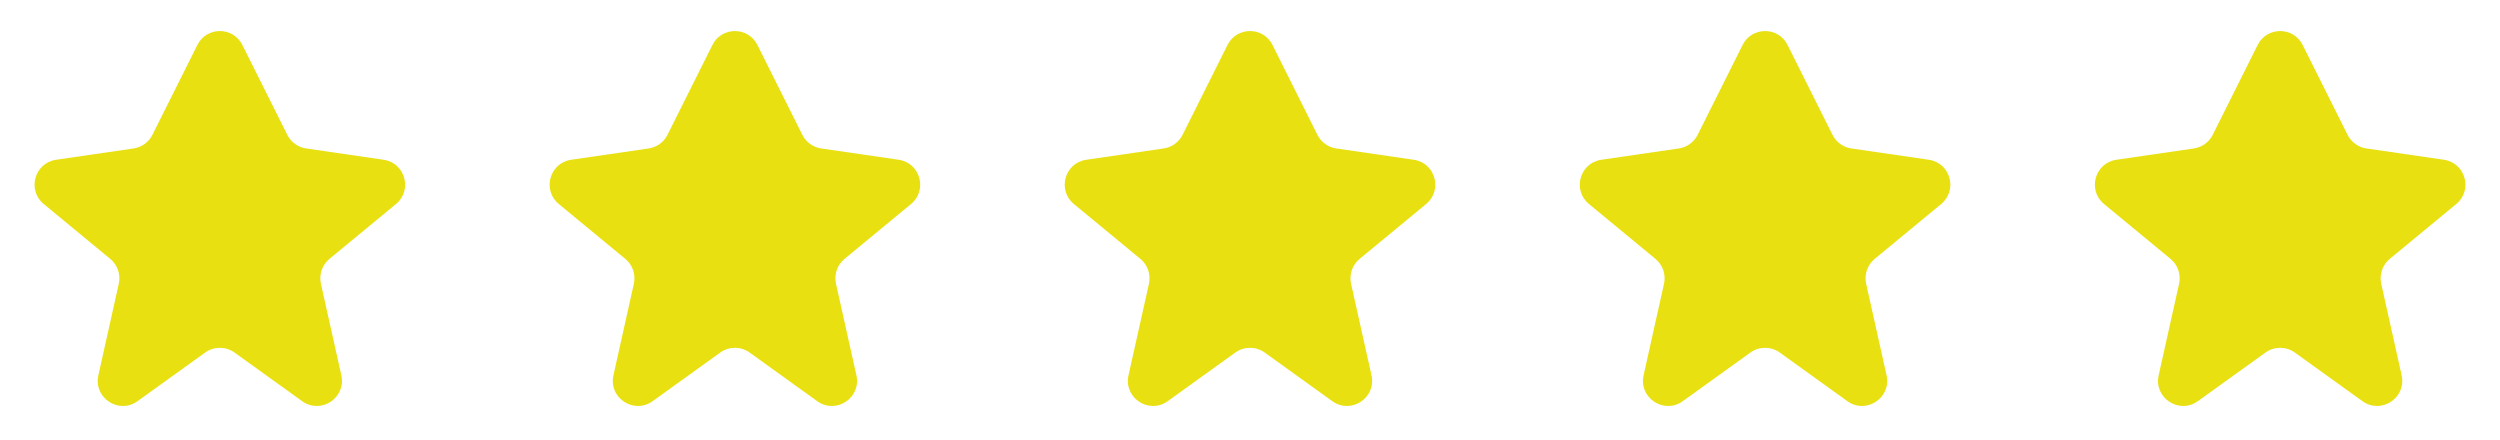
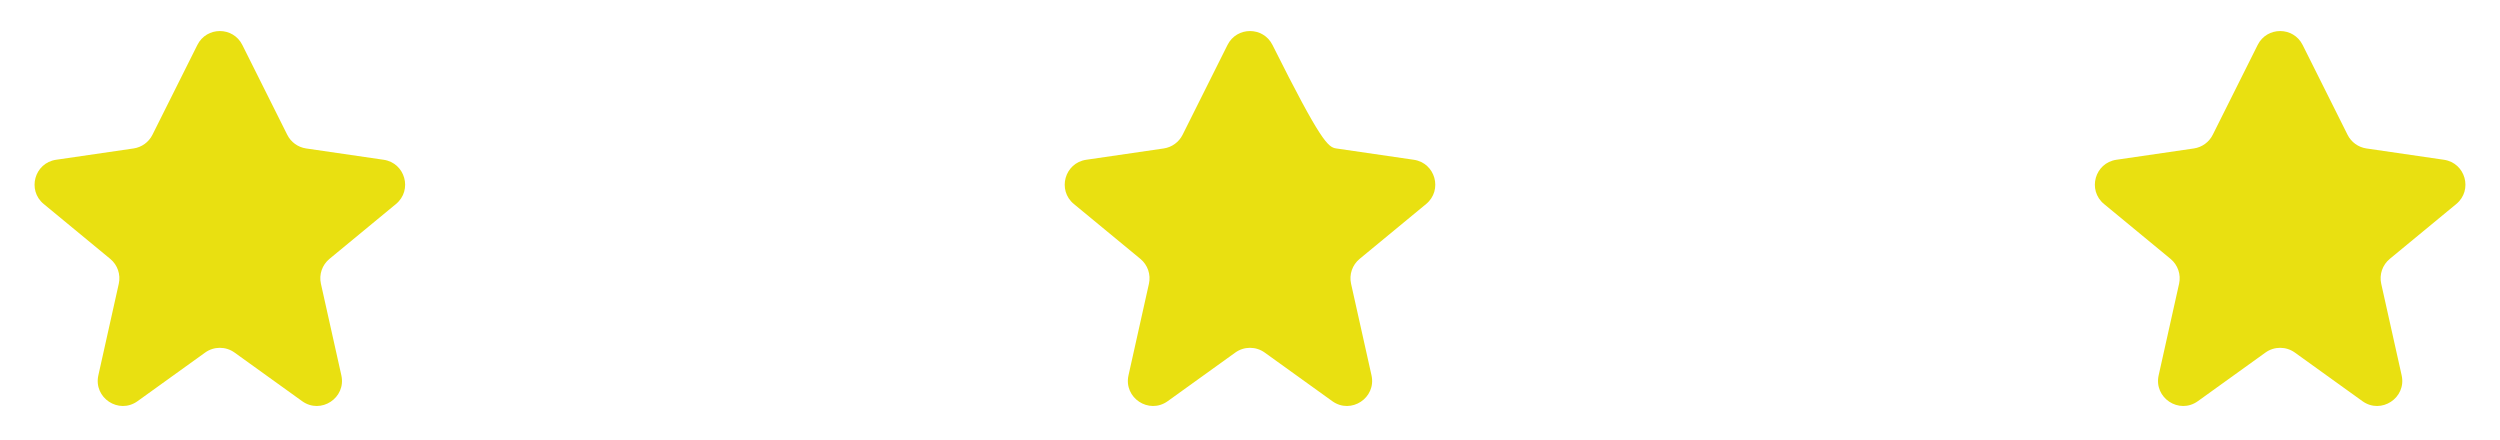
<svg xmlns="http://www.w3.org/2000/svg" width="199" height="35" viewBox="0 0 199 35" fill="none">
  <path d="M30.536 12.717C32.253 12.967 32.858 15.135 31.52 16.239L26.224 20.608C25.643 21.087 25.381 21.852 25.545 22.586L27.171 29.875C27.572 31.668 25.544 33.007 24.052 31.934L18.668 28.062C17.97 27.561 17.03 27.561 16.332 28.062L10.948 31.934C9.456 33.007 7.428 31.668 7.829 29.875L9.455 22.586C9.619 21.852 9.357 21.087 8.776 20.608L3.48 16.239C2.142 15.135 2.747 12.967 4.464 12.717L10.633 11.817C11.28 11.722 11.84 11.317 12.133 10.732L15.711 3.577C16.448 2.103 18.552 2.103 19.289 3.577L22.867 10.732C23.16 11.317 23.72 11.722 24.367 11.817L30.536 12.717Z" fill="#E9E011" />
-   <path d="M71.536 12.717C73.253 12.967 73.858 15.135 72.52 16.239L67.224 20.608C66.643 21.087 66.381 21.852 66.545 22.586L68.171 29.875C68.572 31.668 66.544 33.007 65.052 31.934L59.668 28.062C58.97 27.561 58.03 27.561 57.332 28.062L51.949 31.934C50.456 33.007 48.428 31.668 48.829 29.875L50.455 22.586C50.619 21.852 50.357 21.087 49.776 20.608L44.48 16.239C43.142 15.135 43.747 12.967 45.464 12.717L51.633 11.817C52.28 11.722 52.84 11.317 53.133 10.732L56.711 3.577C57.448 2.103 59.552 2.103 60.289 3.577L63.867 10.732C64.16 11.317 64.72 11.722 65.367 11.817L71.536 12.717Z" fill="#E9E011" />
-   <path d="M112.536 12.717C114.253 12.967 114.858 15.135 113.52 16.239L108.224 20.608C107.643 21.087 107.381 21.852 107.545 22.586L109.171 29.875C109.571 31.668 107.544 33.007 106.052 31.934L100.668 28.062C99.97 27.561 99.03 27.561 98.332 28.062L92.948 31.934C91.456 33.007 89.428 31.668 89.829 29.875L91.455 22.586C91.619 21.852 91.357 21.087 90.776 20.608L85.48 16.239C84.142 15.135 84.747 12.967 86.464 12.717L92.633 11.817C93.28 11.722 93.84 11.317 94.133 10.732L97.711 3.577C98.448 2.103 100.552 2.103 101.289 3.577L104.867 10.732C105.16 11.317 105.72 11.722 106.367 11.817L112.536 12.717Z" fill="#E9E011" />
-   <path d="M153.536 12.717C155.253 12.967 155.858 15.135 154.52 16.239L149.224 20.608C148.643 21.087 148.381 21.852 148.545 22.586L150.171 29.875C150.571 31.668 148.544 33.007 147.052 31.934L141.668 28.062C140.97 27.561 140.03 27.561 139.332 28.062L133.948 31.934C132.456 33.007 130.429 31.668 130.829 29.875L132.455 22.586C132.619 21.852 132.357 21.087 131.776 20.608L126.48 16.239C125.142 15.135 125.747 12.967 127.464 12.717L133.633 11.817C134.28 11.722 134.84 11.317 135.133 10.732L138.711 3.577C139.448 2.103 141.552 2.103 142.289 3.577L145.867 10.732C146.16 11.317 146.72 11.722 147.367 11.817L153.536 12.717Z" fill="#E9E011" />
+   <path d="M112.536 12.717C114.253 12.967 114.858 15.135 113.52 16.239L108.224 20.608C107.643 21.087 107.381 21.852 107.545 22.586L109.171 29.875C109.571 31.668 107.544 33.007 106.052 31.934L100.668 28.062C99.97 27.561 99.03 27.561 98.332 28.062L92.948 31.934C91.456 33.007 89.428 31.668 89.829 29.875L91.455 22.586C91.619 21.852 91.357 21.087 90.776 20.608L85.48 16.239C84.142 15.135 84.747 12.967 86.464 12.717L92.633 11.817C93.28 11.722 93.84 11.317 94.133 10.732L97.711 3.577C98.448 2.103 100.552 2.103 101.289 3.577C105.16 11.317 105.72 11.722 106.367 11.817L112.536 12.717Z" fill="#E9E011" />
  <path d="M194.536 12.717C196.253 12.967 196.858 15.135 195.52 16.239L190.224 20.608C189.643 21.087 189.381 21.852 189.545 22.586L191.171 29.875C191.571 31.668 189.544 33.007 188.052 31.934L182.668 28.062C181.97 27.561 181.03 27.561 180.332 28.062L174.948 31.934C173.456 33.007 171.429 31.668 171.829 29.875L173.455 22.586C173.619 21.852 173.357 21.087 172.776 20.608L167.48 16.239C166.142 15.135 166.747 12.967 168.464 12.717L174.633 11.817C175.28 11.722 175.84 11.317 176.133 10.732L179.711 3.577C180.448 2.103 182.552 2.103 183.289 3.577L186.867 10.732C187.16 11.317 187.72 11.722 188.367 11.817L194.536 12.717Z" fill="#E9E011" />
</svg>